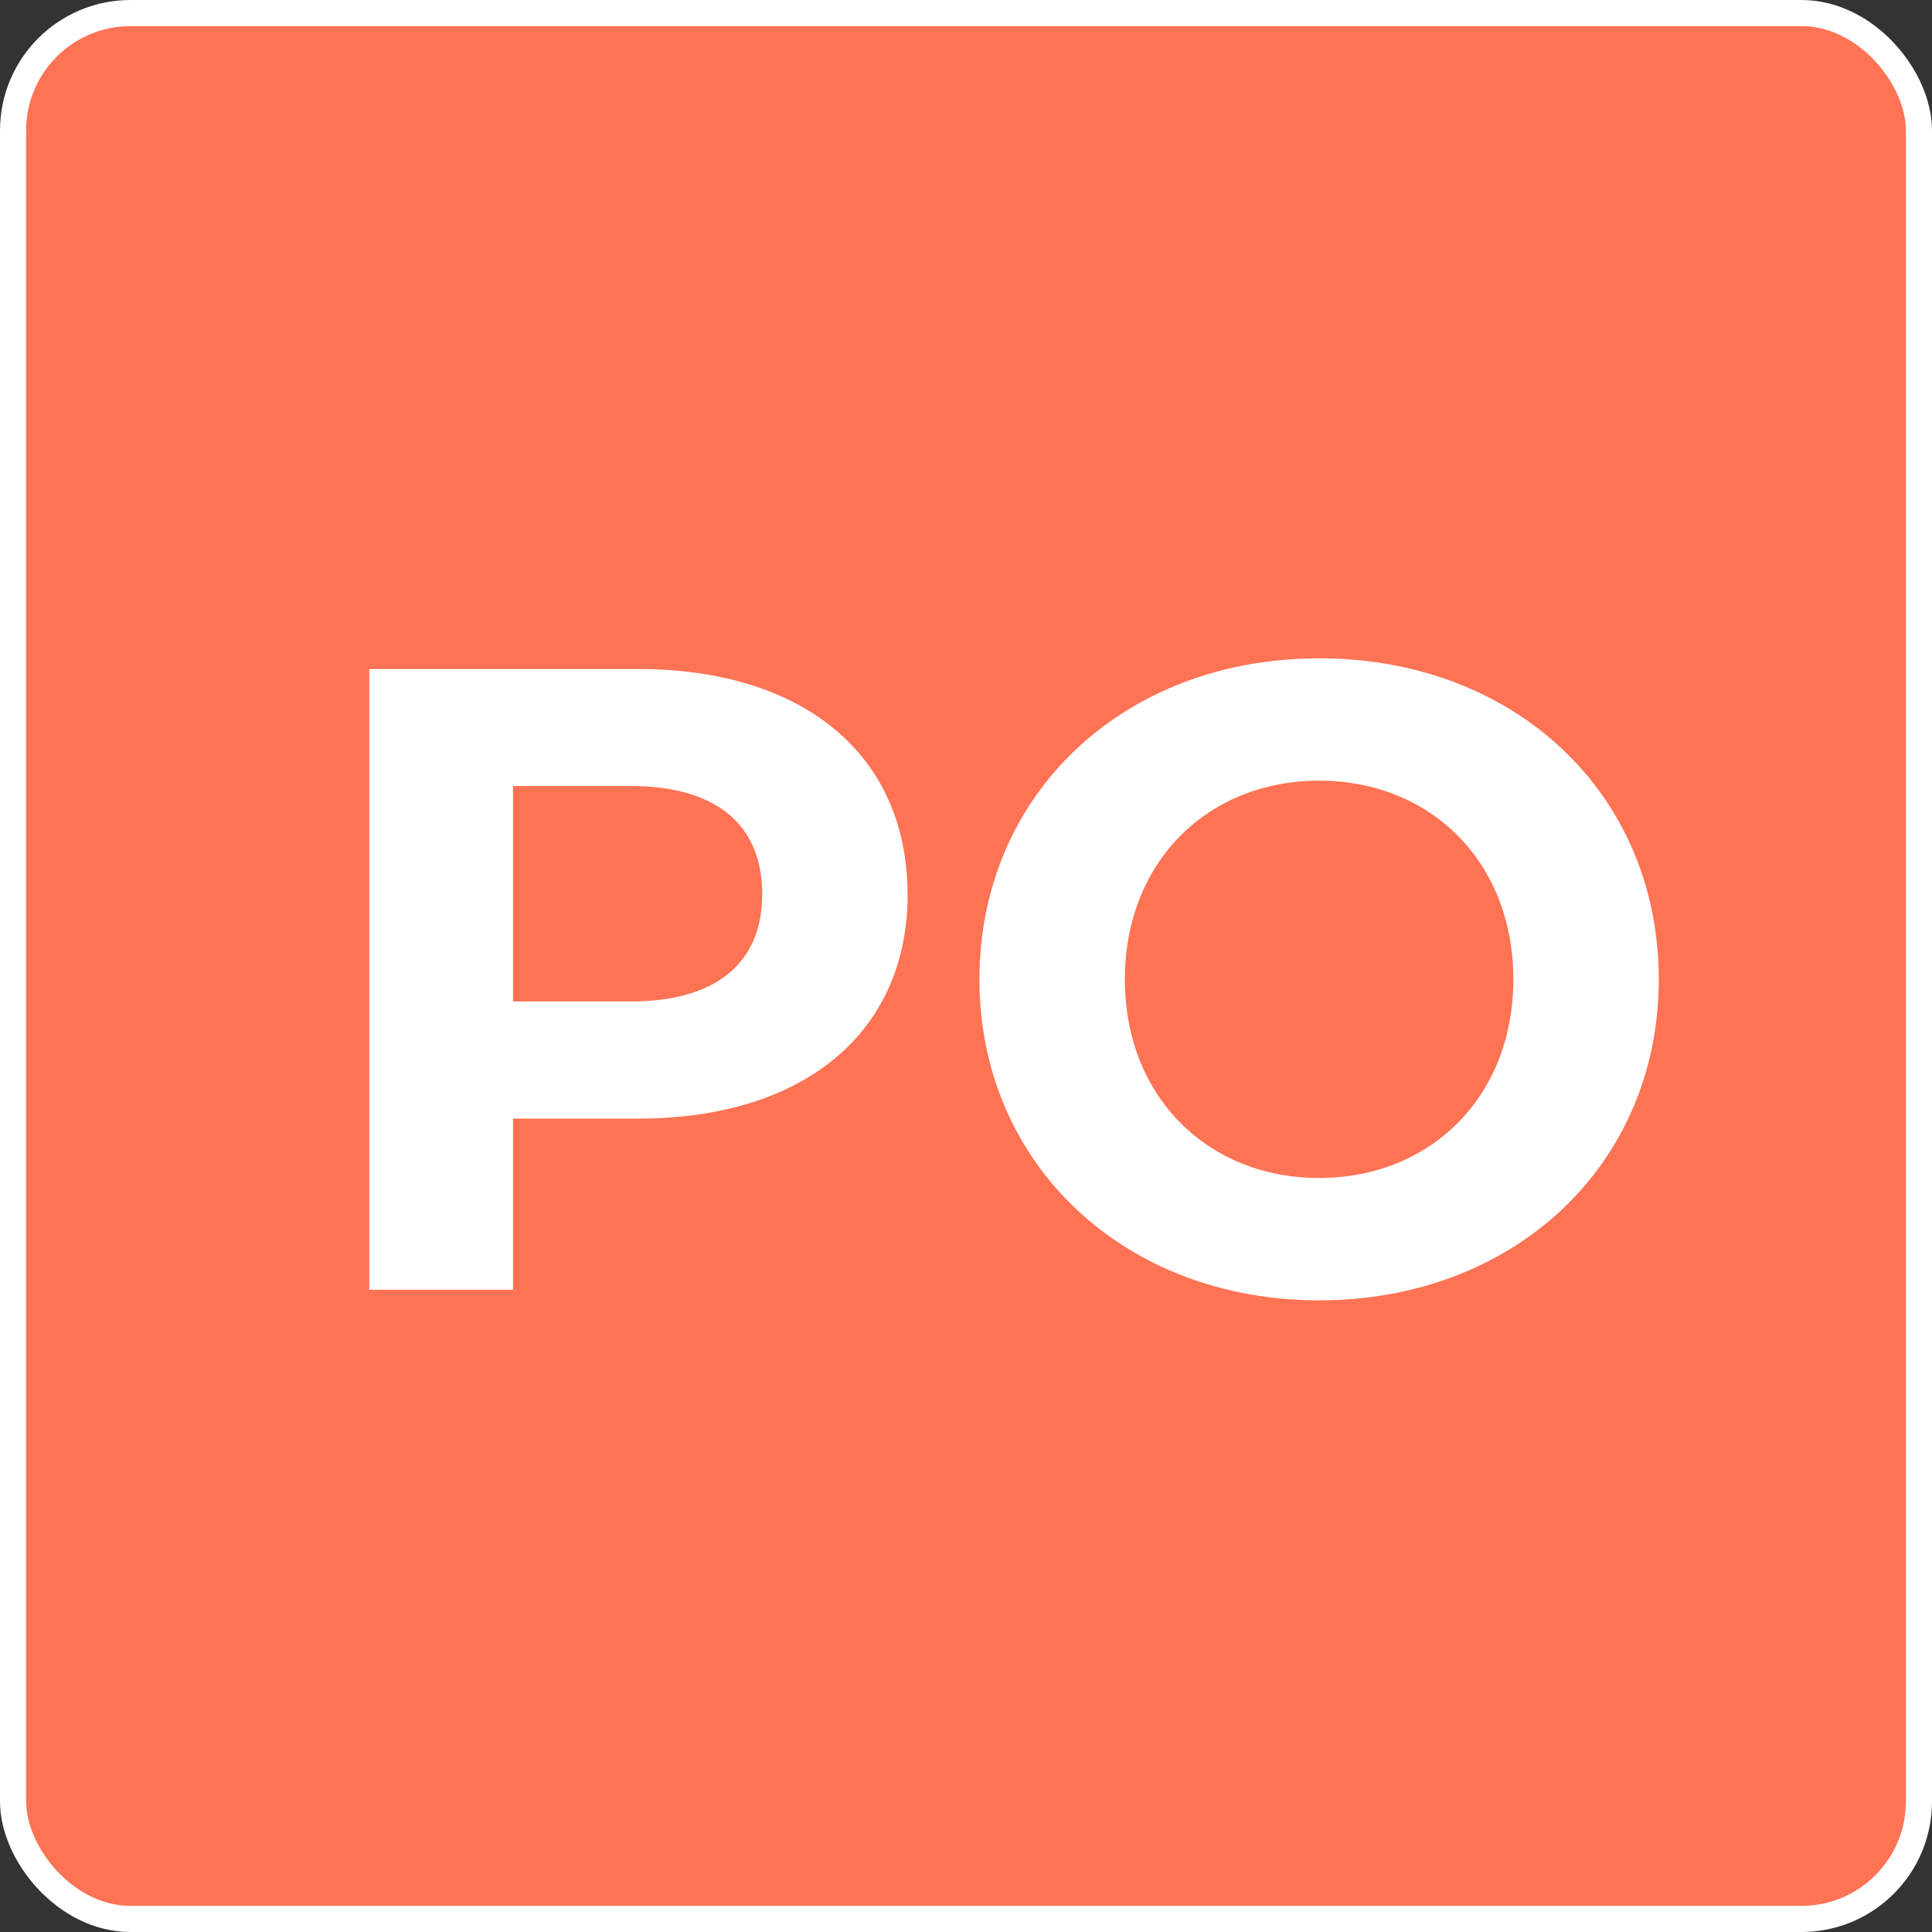
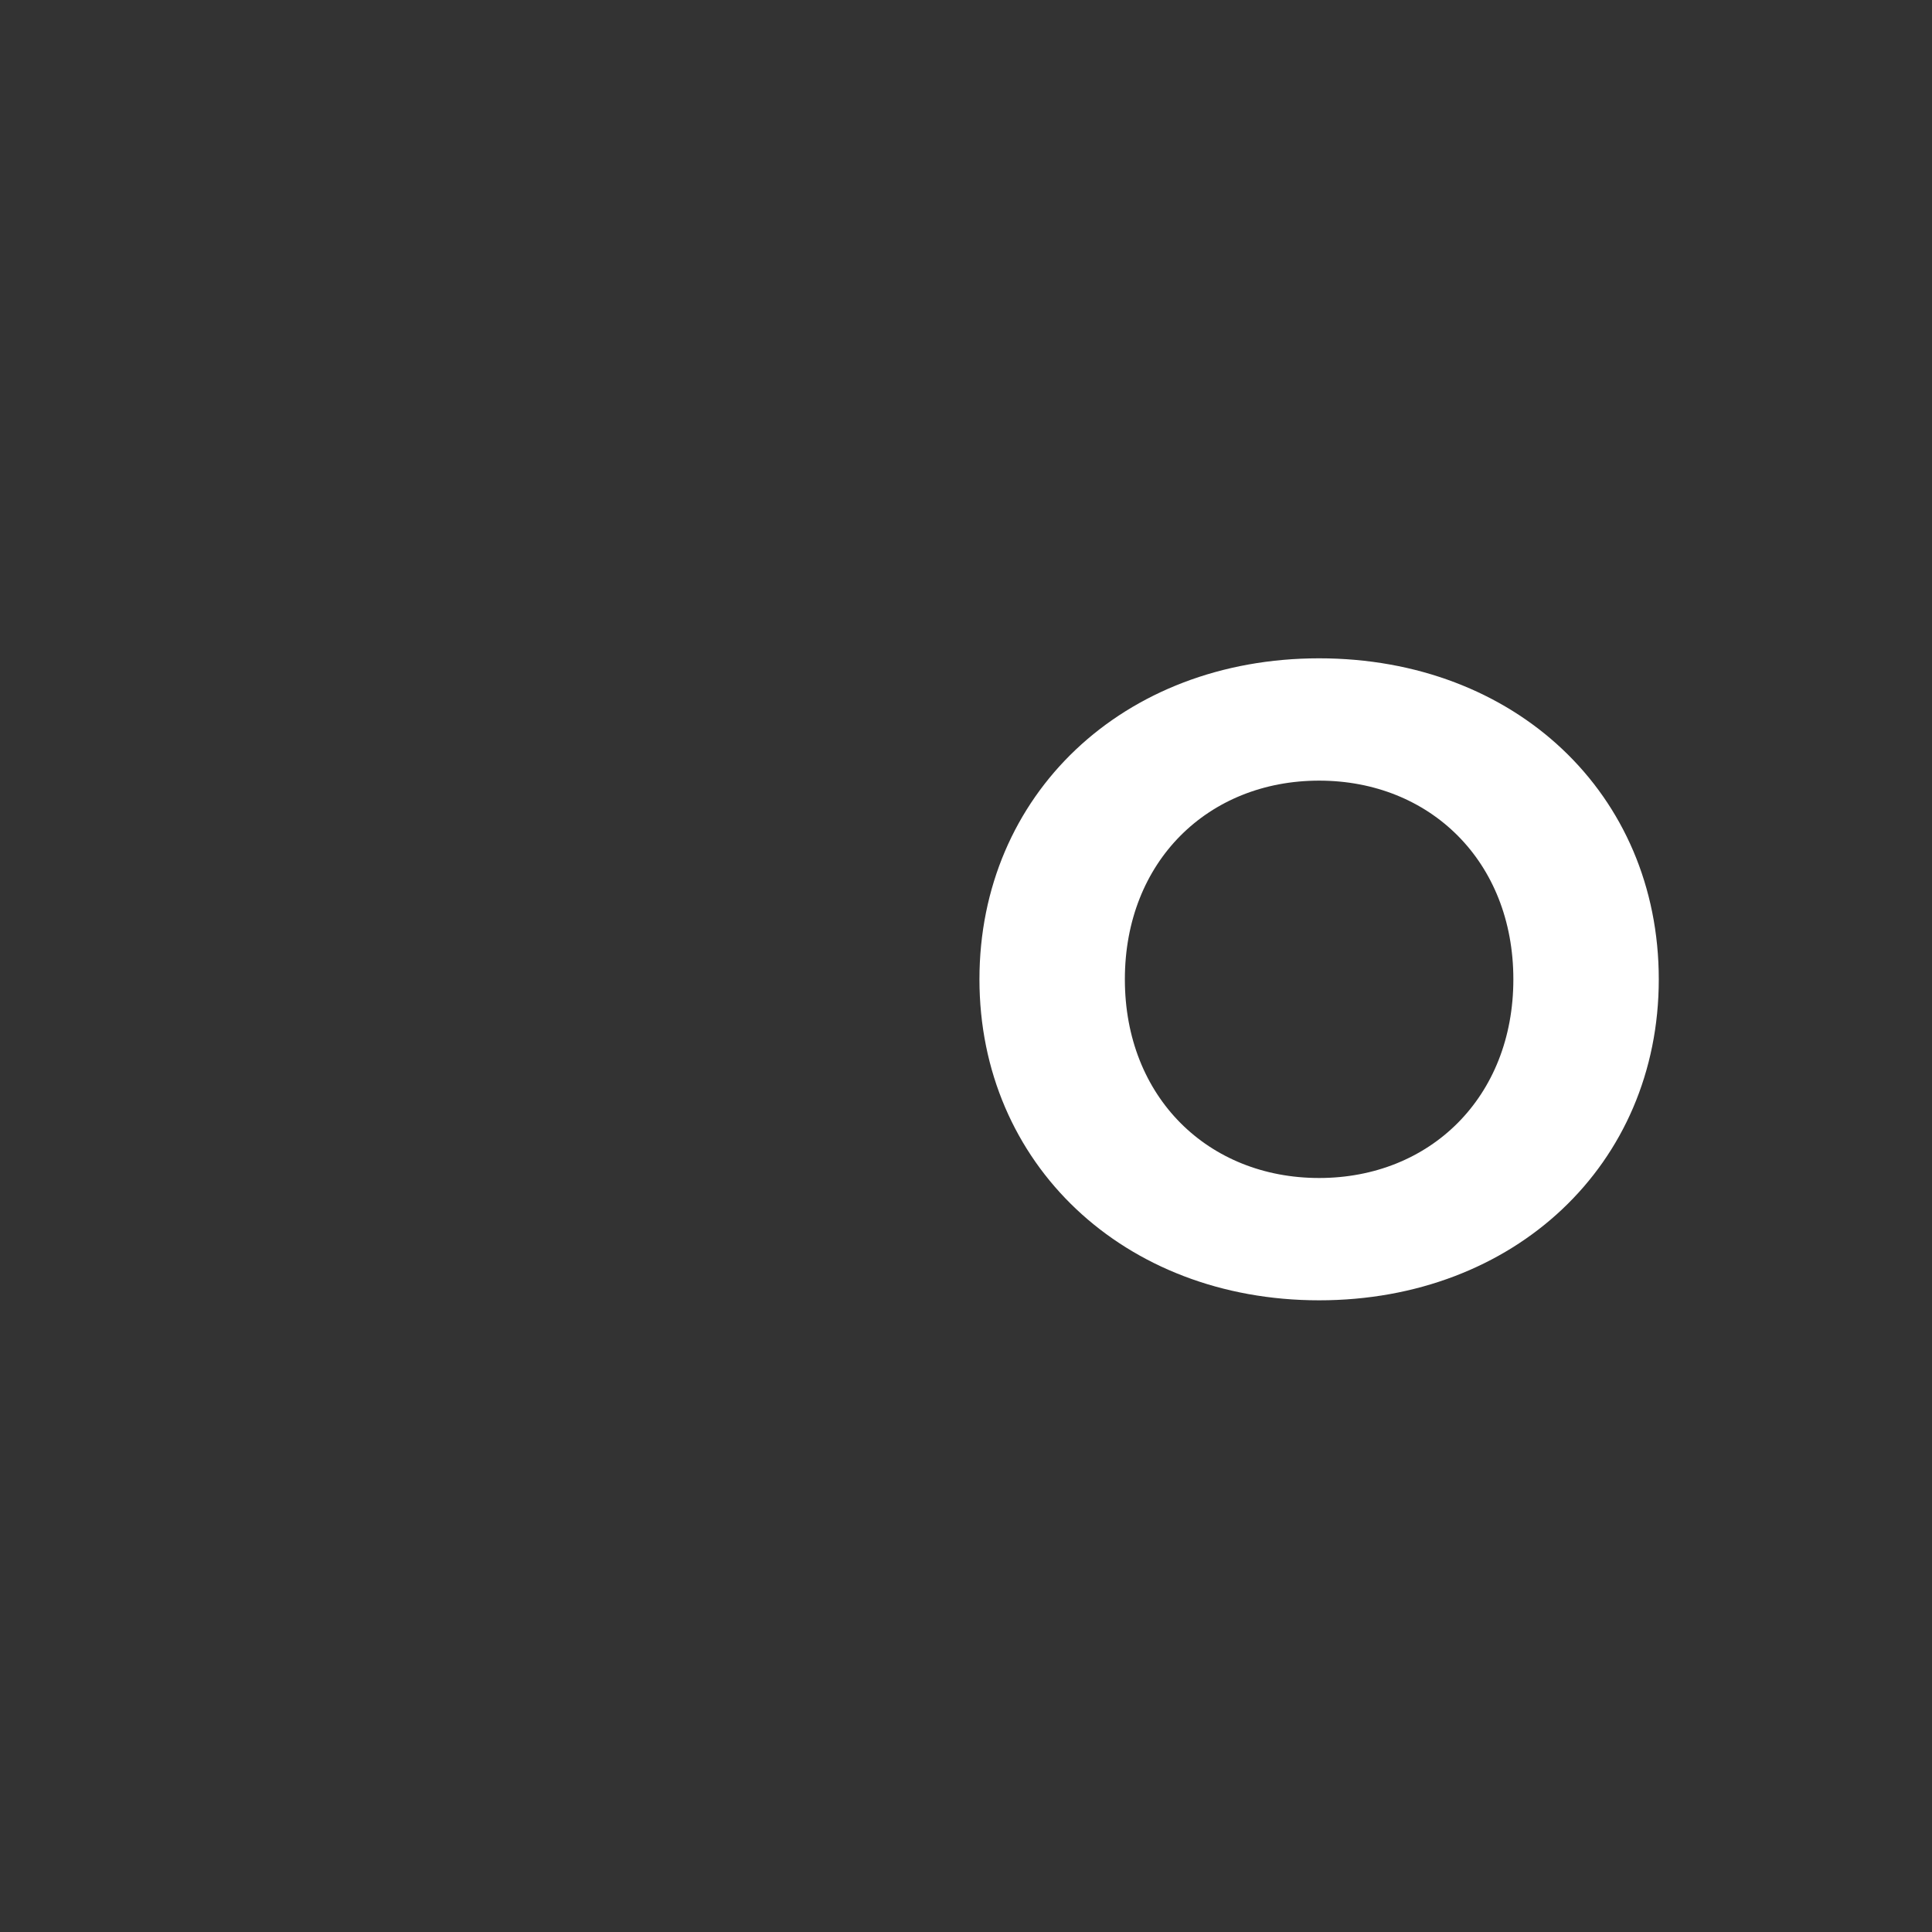
<svg xmlns="http://www.w3.org/2000/svg" id="Logos" viewBox="0 0 148 148">
  <rect x="0" y="0" width="148" height="148" fill="#333333" stroke="none" />
  <defs>
    <style>.cls-1{fill:#fff;}.cls-2{fill:#ff7355;stroke:#fff;stroke-miterlimit:10;stroke-width:2px;}</style>
  </defs>
-   <rect class="cls-2" x="1" y="1" width="146" height="146" rx="9" ry="9" />
  <g>
-     <path class="cls-1" d="m69.53,68.5c0,10.6-7.95,17.19-20.65,17.19h-9.58v13.11h-11.01v-47.55h20.58c12.7,0,20.65,6.59,20.65,17.26Zm-11.14,0c0-5.23-3.4-8.29-10.12-8.29h-8.97v16.51h8.97c6.73,0,10.12-3.06,10.12-8.22Z" />
    <path class="cls-1" d="m75.03,75.02c0-14.13,11-24.59,26.02-24.59s26.02,10.39,26.02,24.59-11.07,24.59-26.02,24.59-26.02-10.46-26.02-24.59Zm40.9,0c0-9.04-6.39-15.22-14.88-15.22s-14.88,6.18-14.88,15.22,6.39,15.22,14.88,15.22,14.88-6.18,14.88-15.22Z" />
  </g>
</svg>